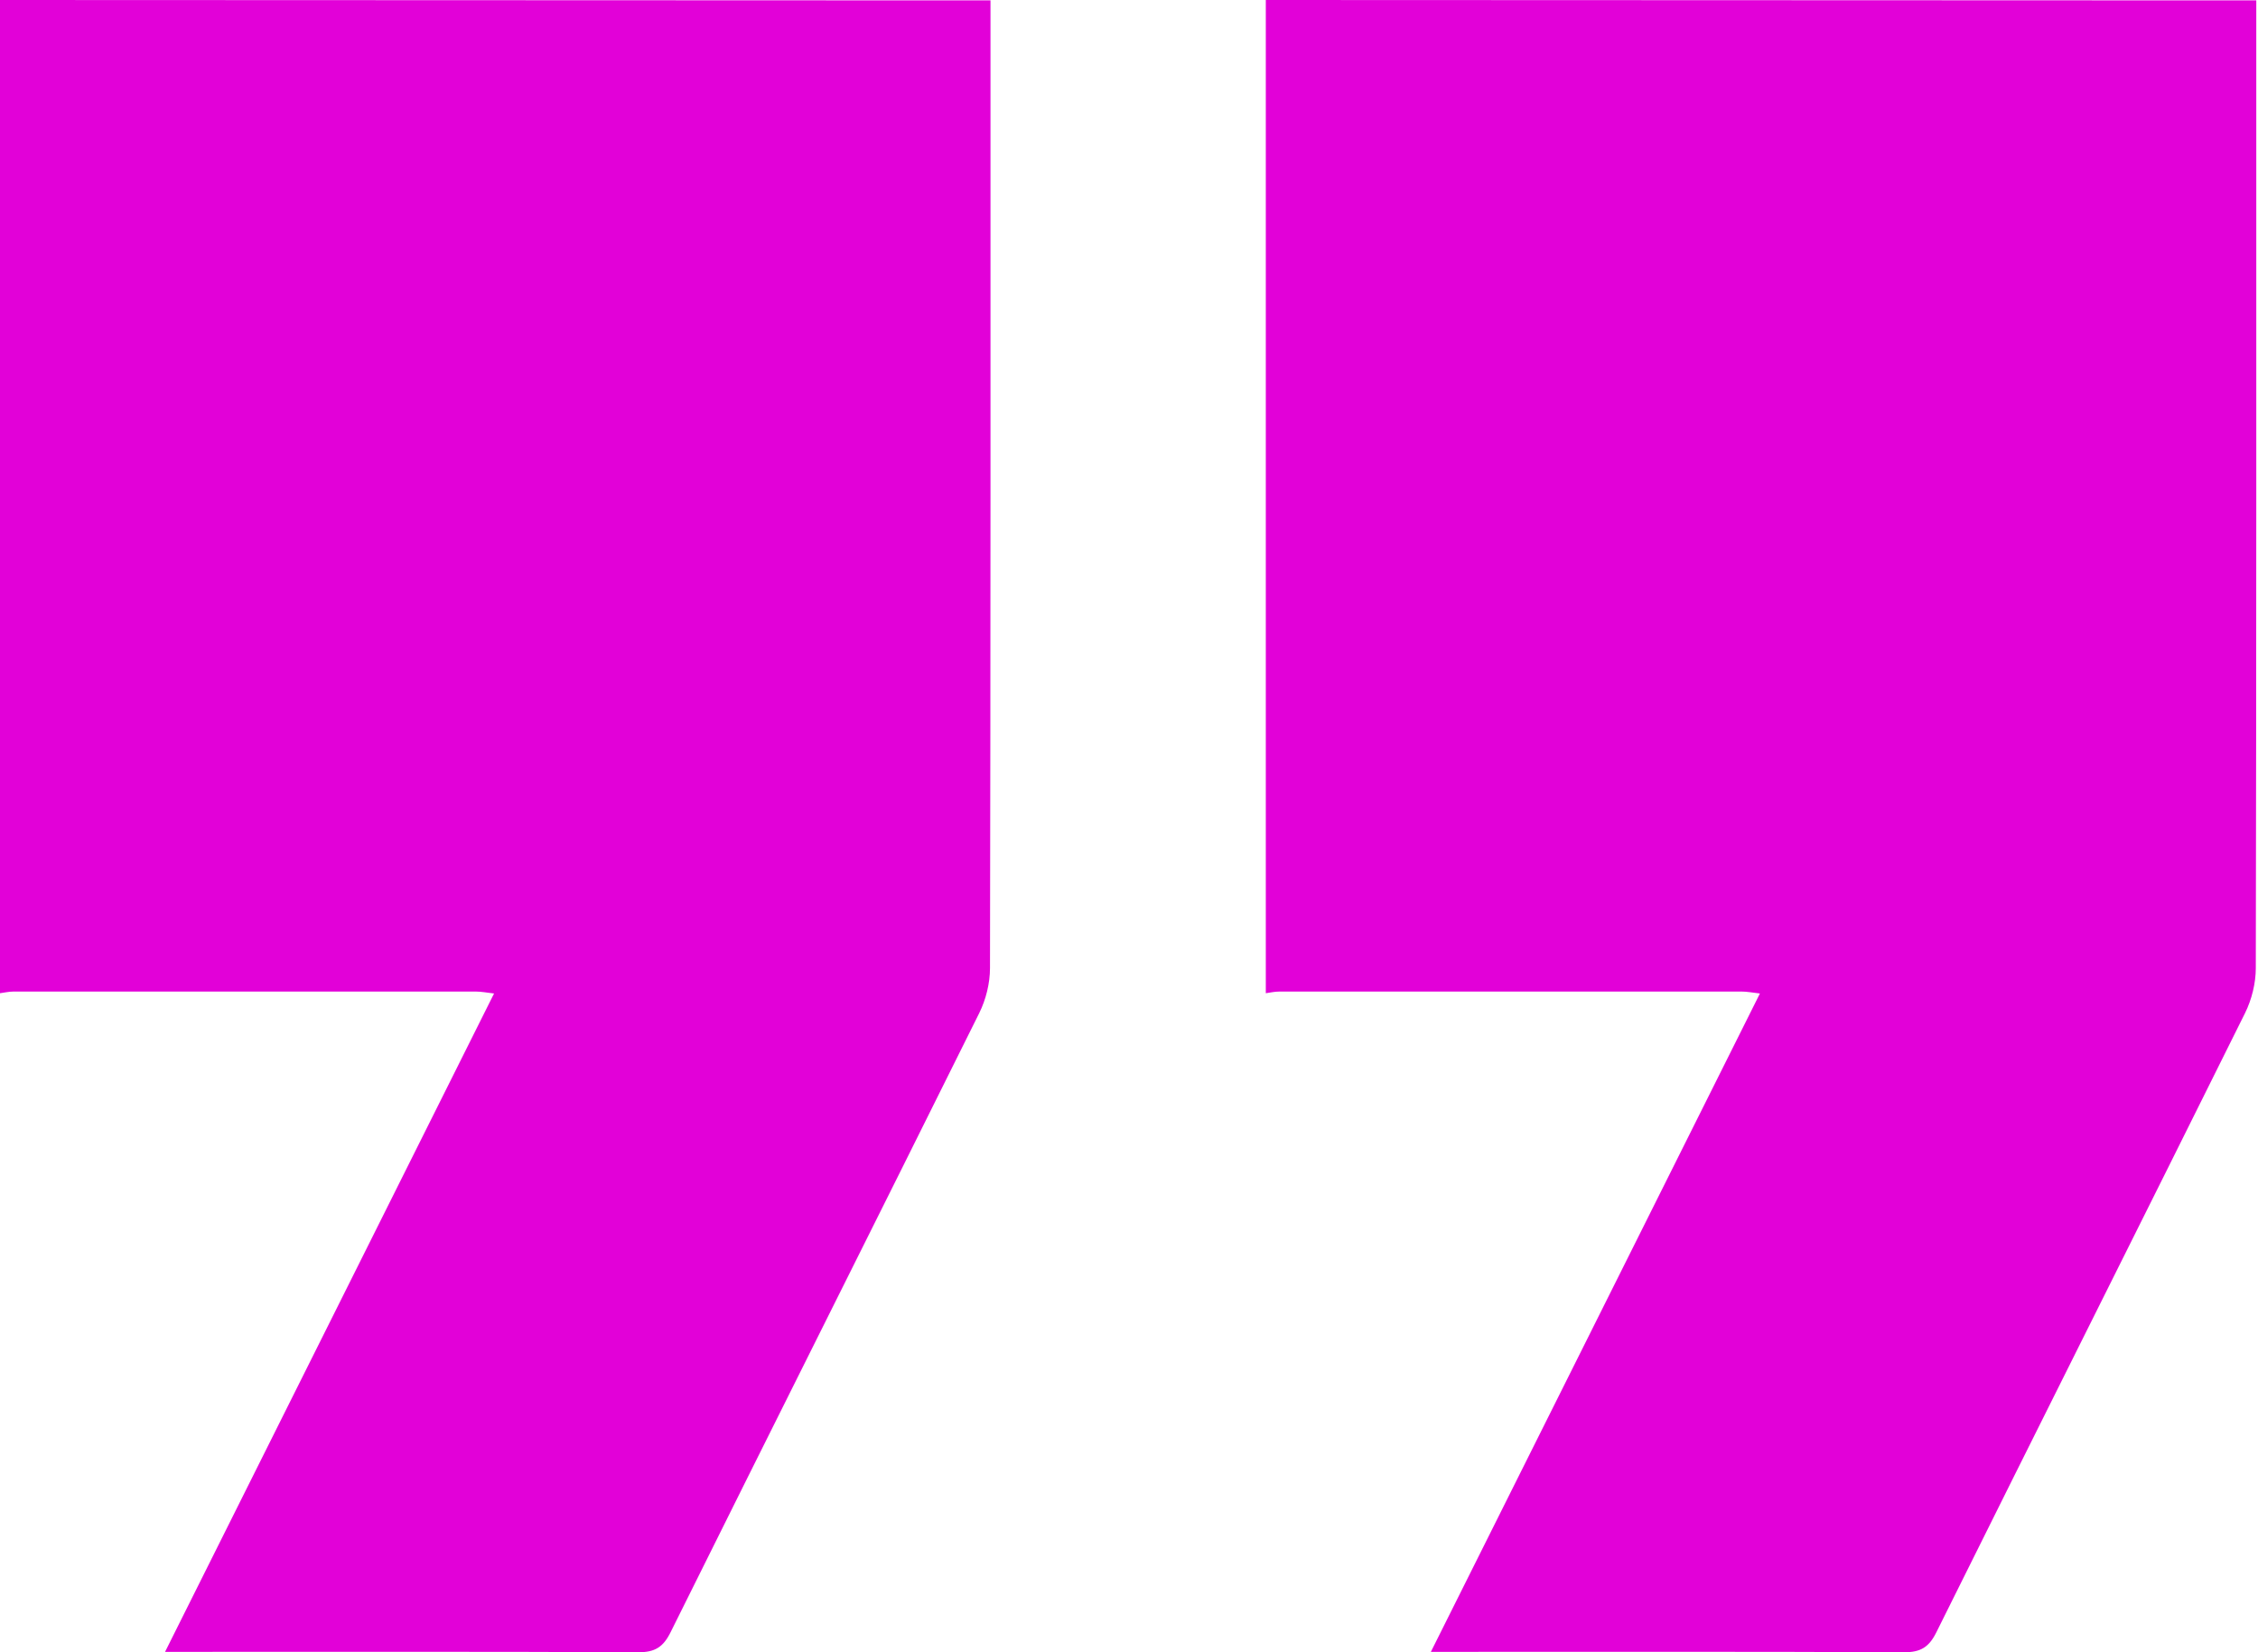
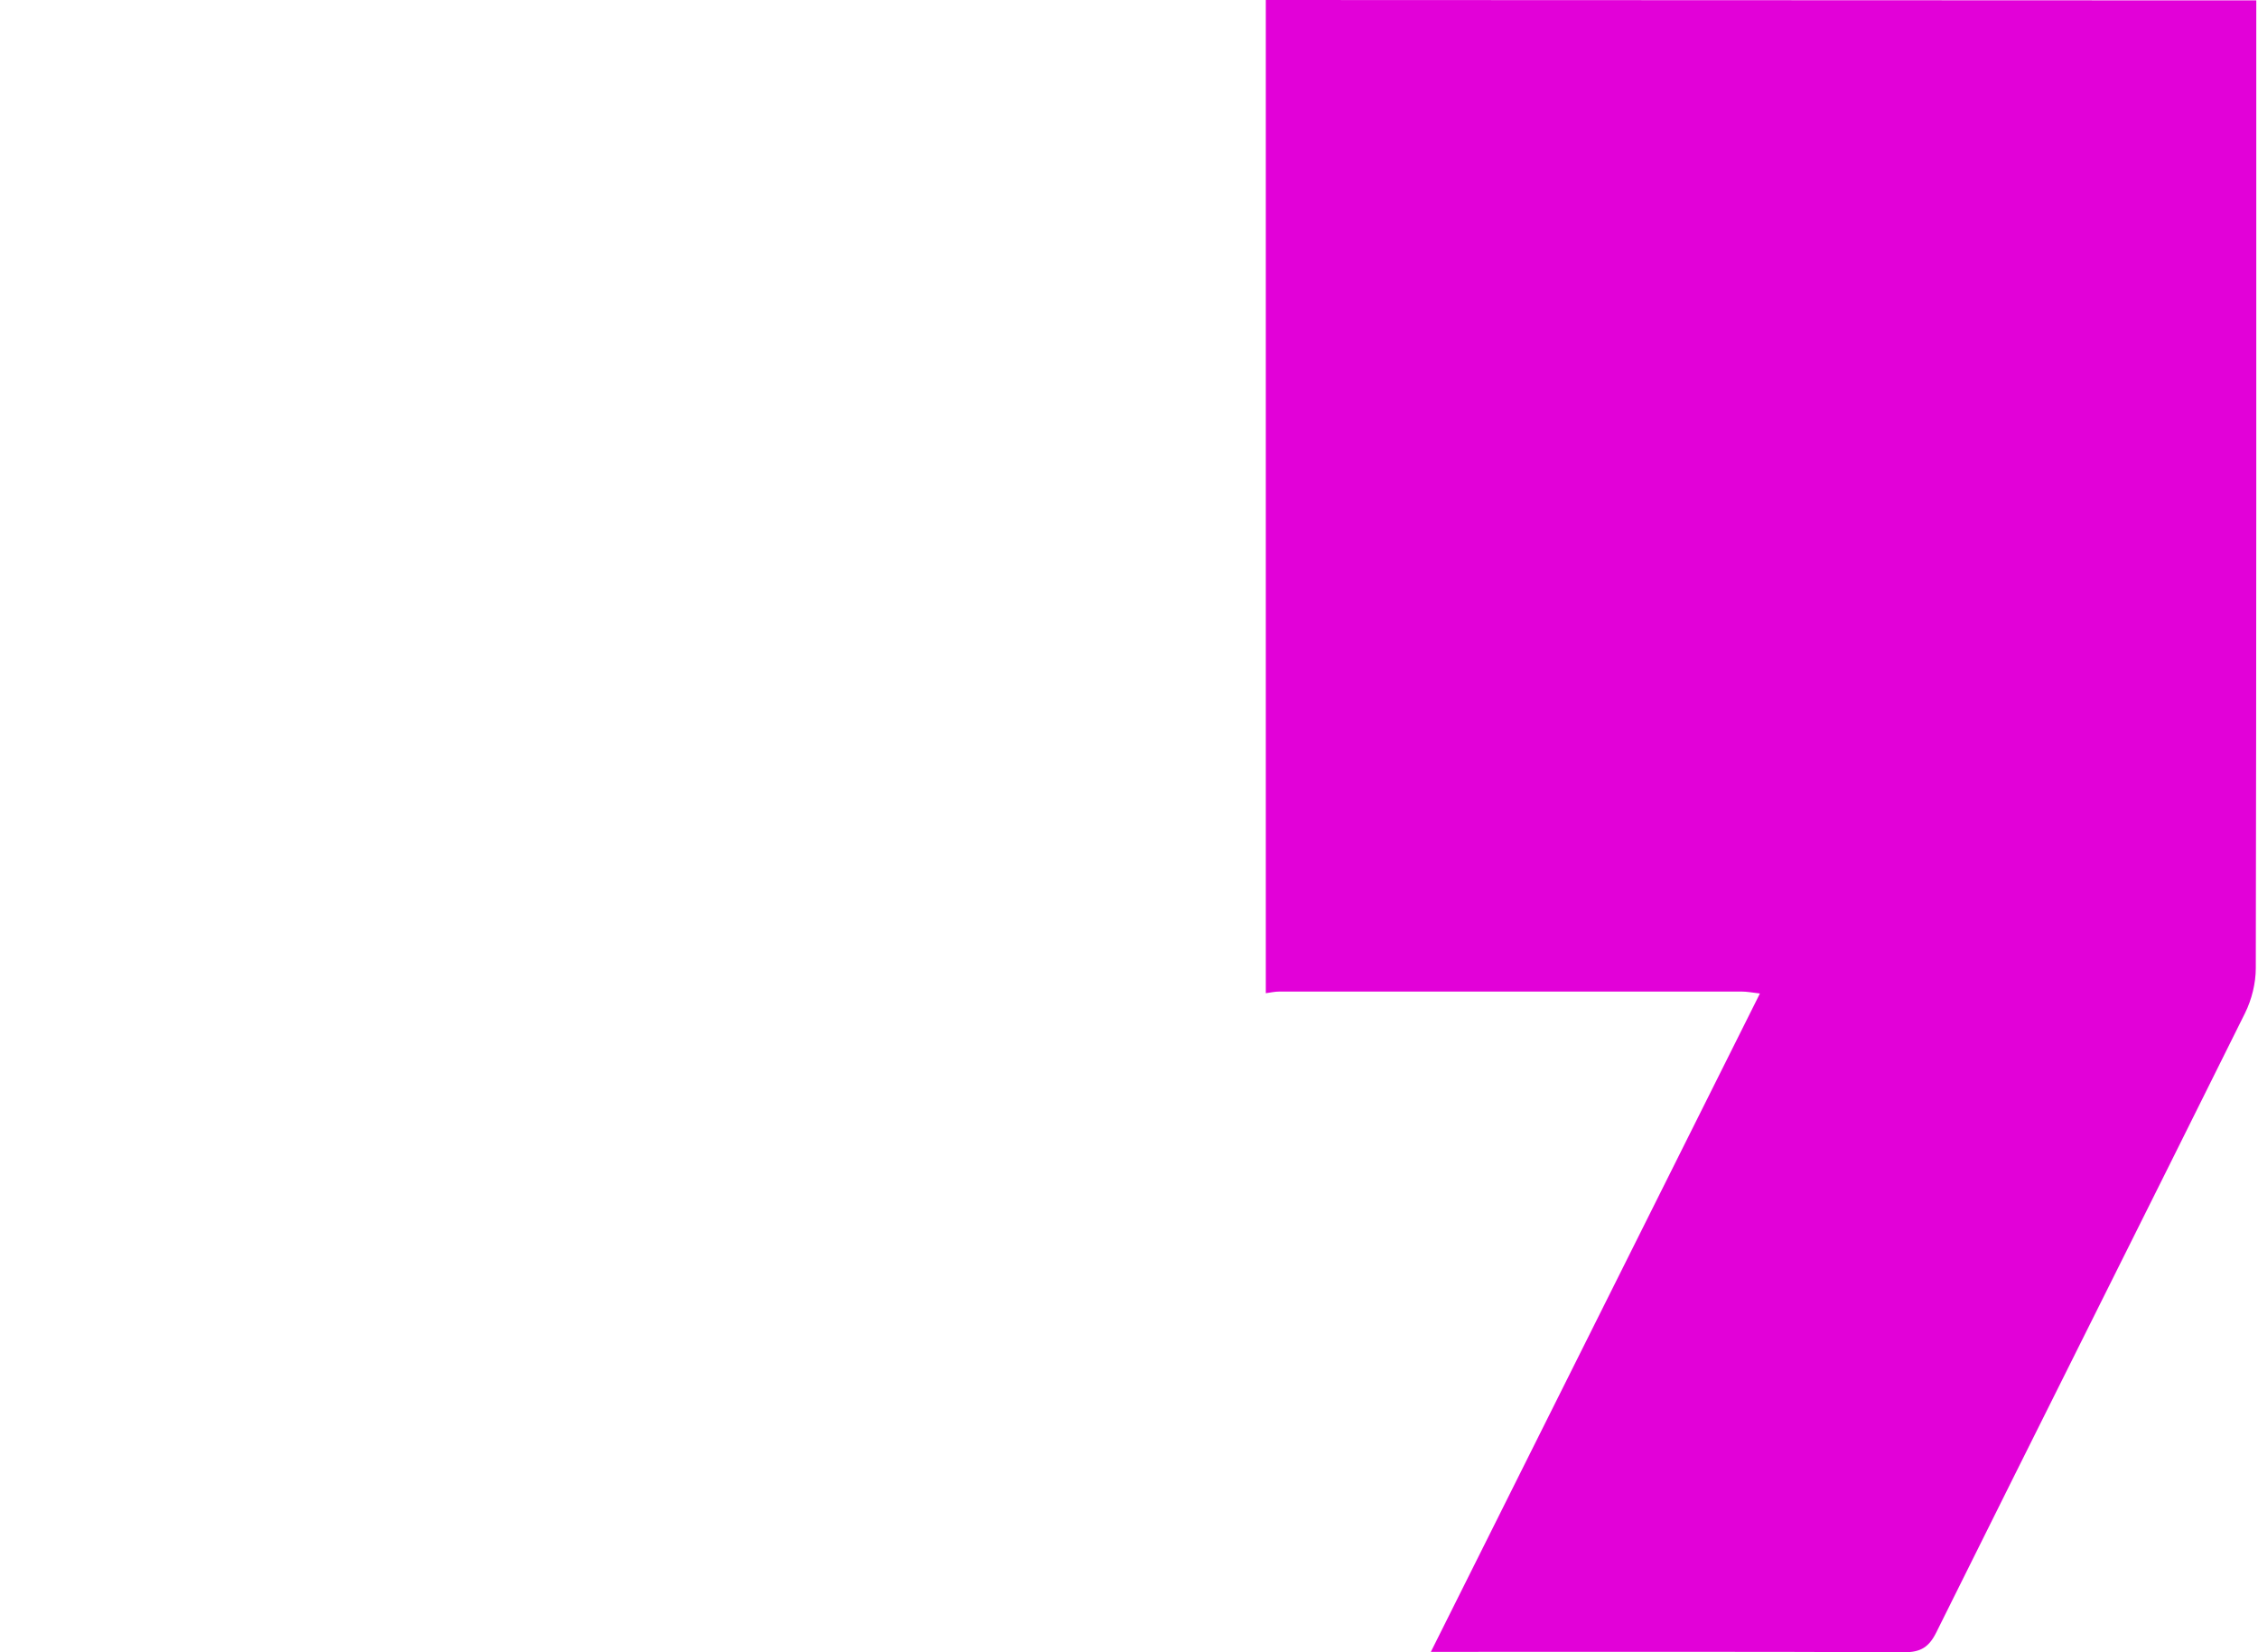
<svg xmlns="http://www.w3.org/2000/svg" width="41" height="30" viewBox="0 0 41 30" fill="none">
-   <path d="M0.002 0C5.806 0.002 11.611 0.005 17.415 0.007C17.589 0.007 17.763 0.007 17.985 0.007V0.534C17.985 6.215 17.988 11.898 17.976 17.579C17.976 17.851 17.902 18.15 17.781 18.394C15.919 22.144 14.039 25.886 12.177 29.635C12.044 29.905 11.893 30.002 11.589 30C8.871 29.988 6.154 29.993 3.434 29.993C3.315 29.993 3.194 29.993 2.997 29.993C4.999 25.986 6.977 22.03 8.971 18.039C8.824 18.021 8.732 18.004 8.643 18.004C5.843 18.004 3.043 18.004 0.242 18.004C0.162 18.004 0.081 18.023 0 18.034C0 12.023 0 6.011 0 0L0.002 0Z" fill="#E201D8" />
  <path d="M22.986 0C28.79 0.002 34.596 0.005 40.4 0.007C40.574 0.007 40.748 0.007 40.969 0.007V0.534C40.969 6.215 40.972 11.898 40.96 17.579C40.96 17.851 40.886 18.15 40.765 18.394C38.903 22.144 37.023 25.886 35.161 29.635C35.028 29.905 34.877 30.002 34.573 30C31.855 29.988 29.138 29.993 26.419 29.993C26.299 29.993 26.178 29.993 25.981 29.993C27.984 25.986 29.962 22.03 31.956 18.039C31.808 18.021 31.717 18.004 31.627 18.004C28.827 18.004 26.027 18.004 23.227 18.004C23.146 18.004 23.065 18.023 22.984 18.034C22.984 12.023 22.984 6.011 22.984 0L22.986 0Z" fill="#E201D8" />
</svg>